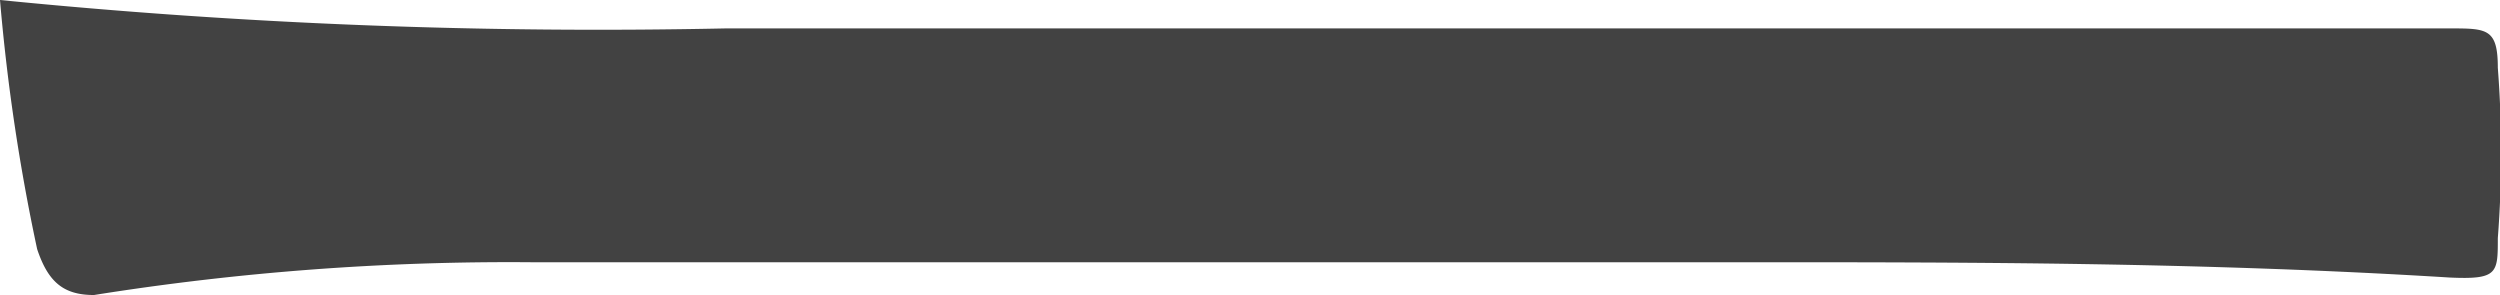
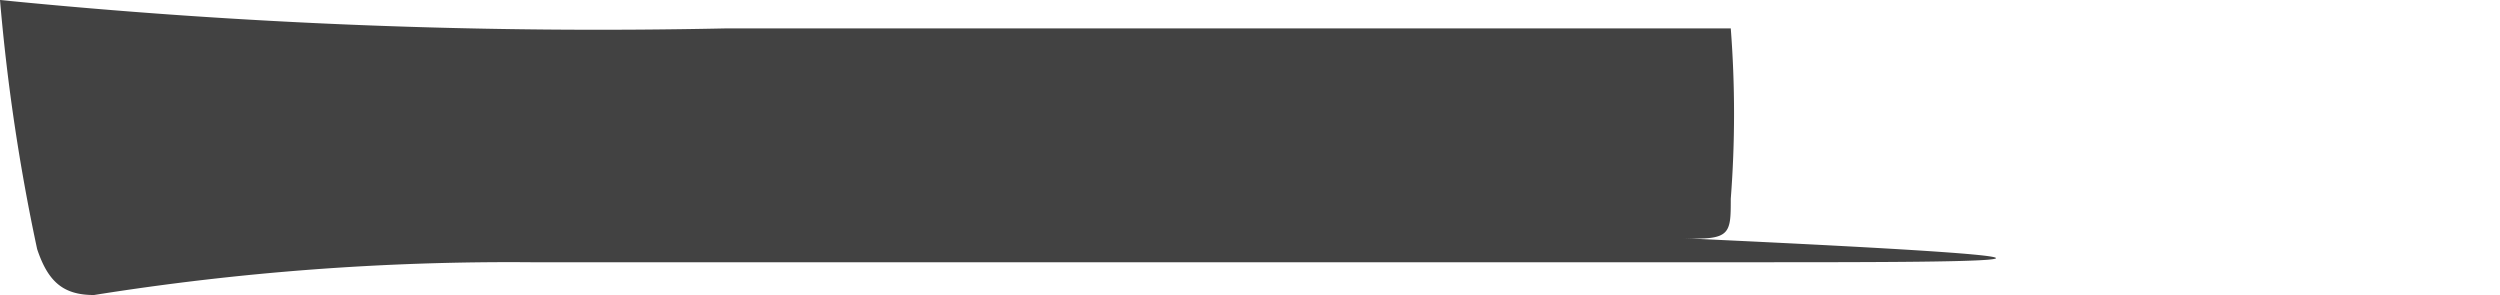
<svg xmlns="http://www.w3.org/2000/svg" viewBox="0 0 11.44 1.35">
  <defs>
    <style>.cls-1{fill:#424242;}</style>
  </defs>
  <g id="レイヤー_2" data-name="レイヤー 2">
    <g id="コンテンツ">
-       <path class="cls-1" d="M2.43,1.2a12.09,12.09,0,0,0-2,.15c-.14,0-.21-.06-.26-.21A9.12,9.12,0,0,1,0,0,27.58,27.58,0,0,0,3.32.13h4.6c1,0,2.15,0,3.29,0,.17,0,.22,0,.22.18a5.08,5.08,0,0,1,0,.78c0,.16,0,.19-.22.18C10.08,1.2,9,1.2,8,1.2Z" />
+       <path class="cls-1" d="M2.43,1.2a12.09,12.09,0,0,0-2,.15c-.14,0-.21-.06-.26-.21A9.12,9.12,0,0,1,0,0,27.58,27.58,0,0,0,3.32.13h4.6a5.08,5.08,0,0,1,0,.78c0,.16,0,.19-.22.18C10.08,1.2,9,1.2,8,1.2Z" />
    </g>
  </g>
</svg>